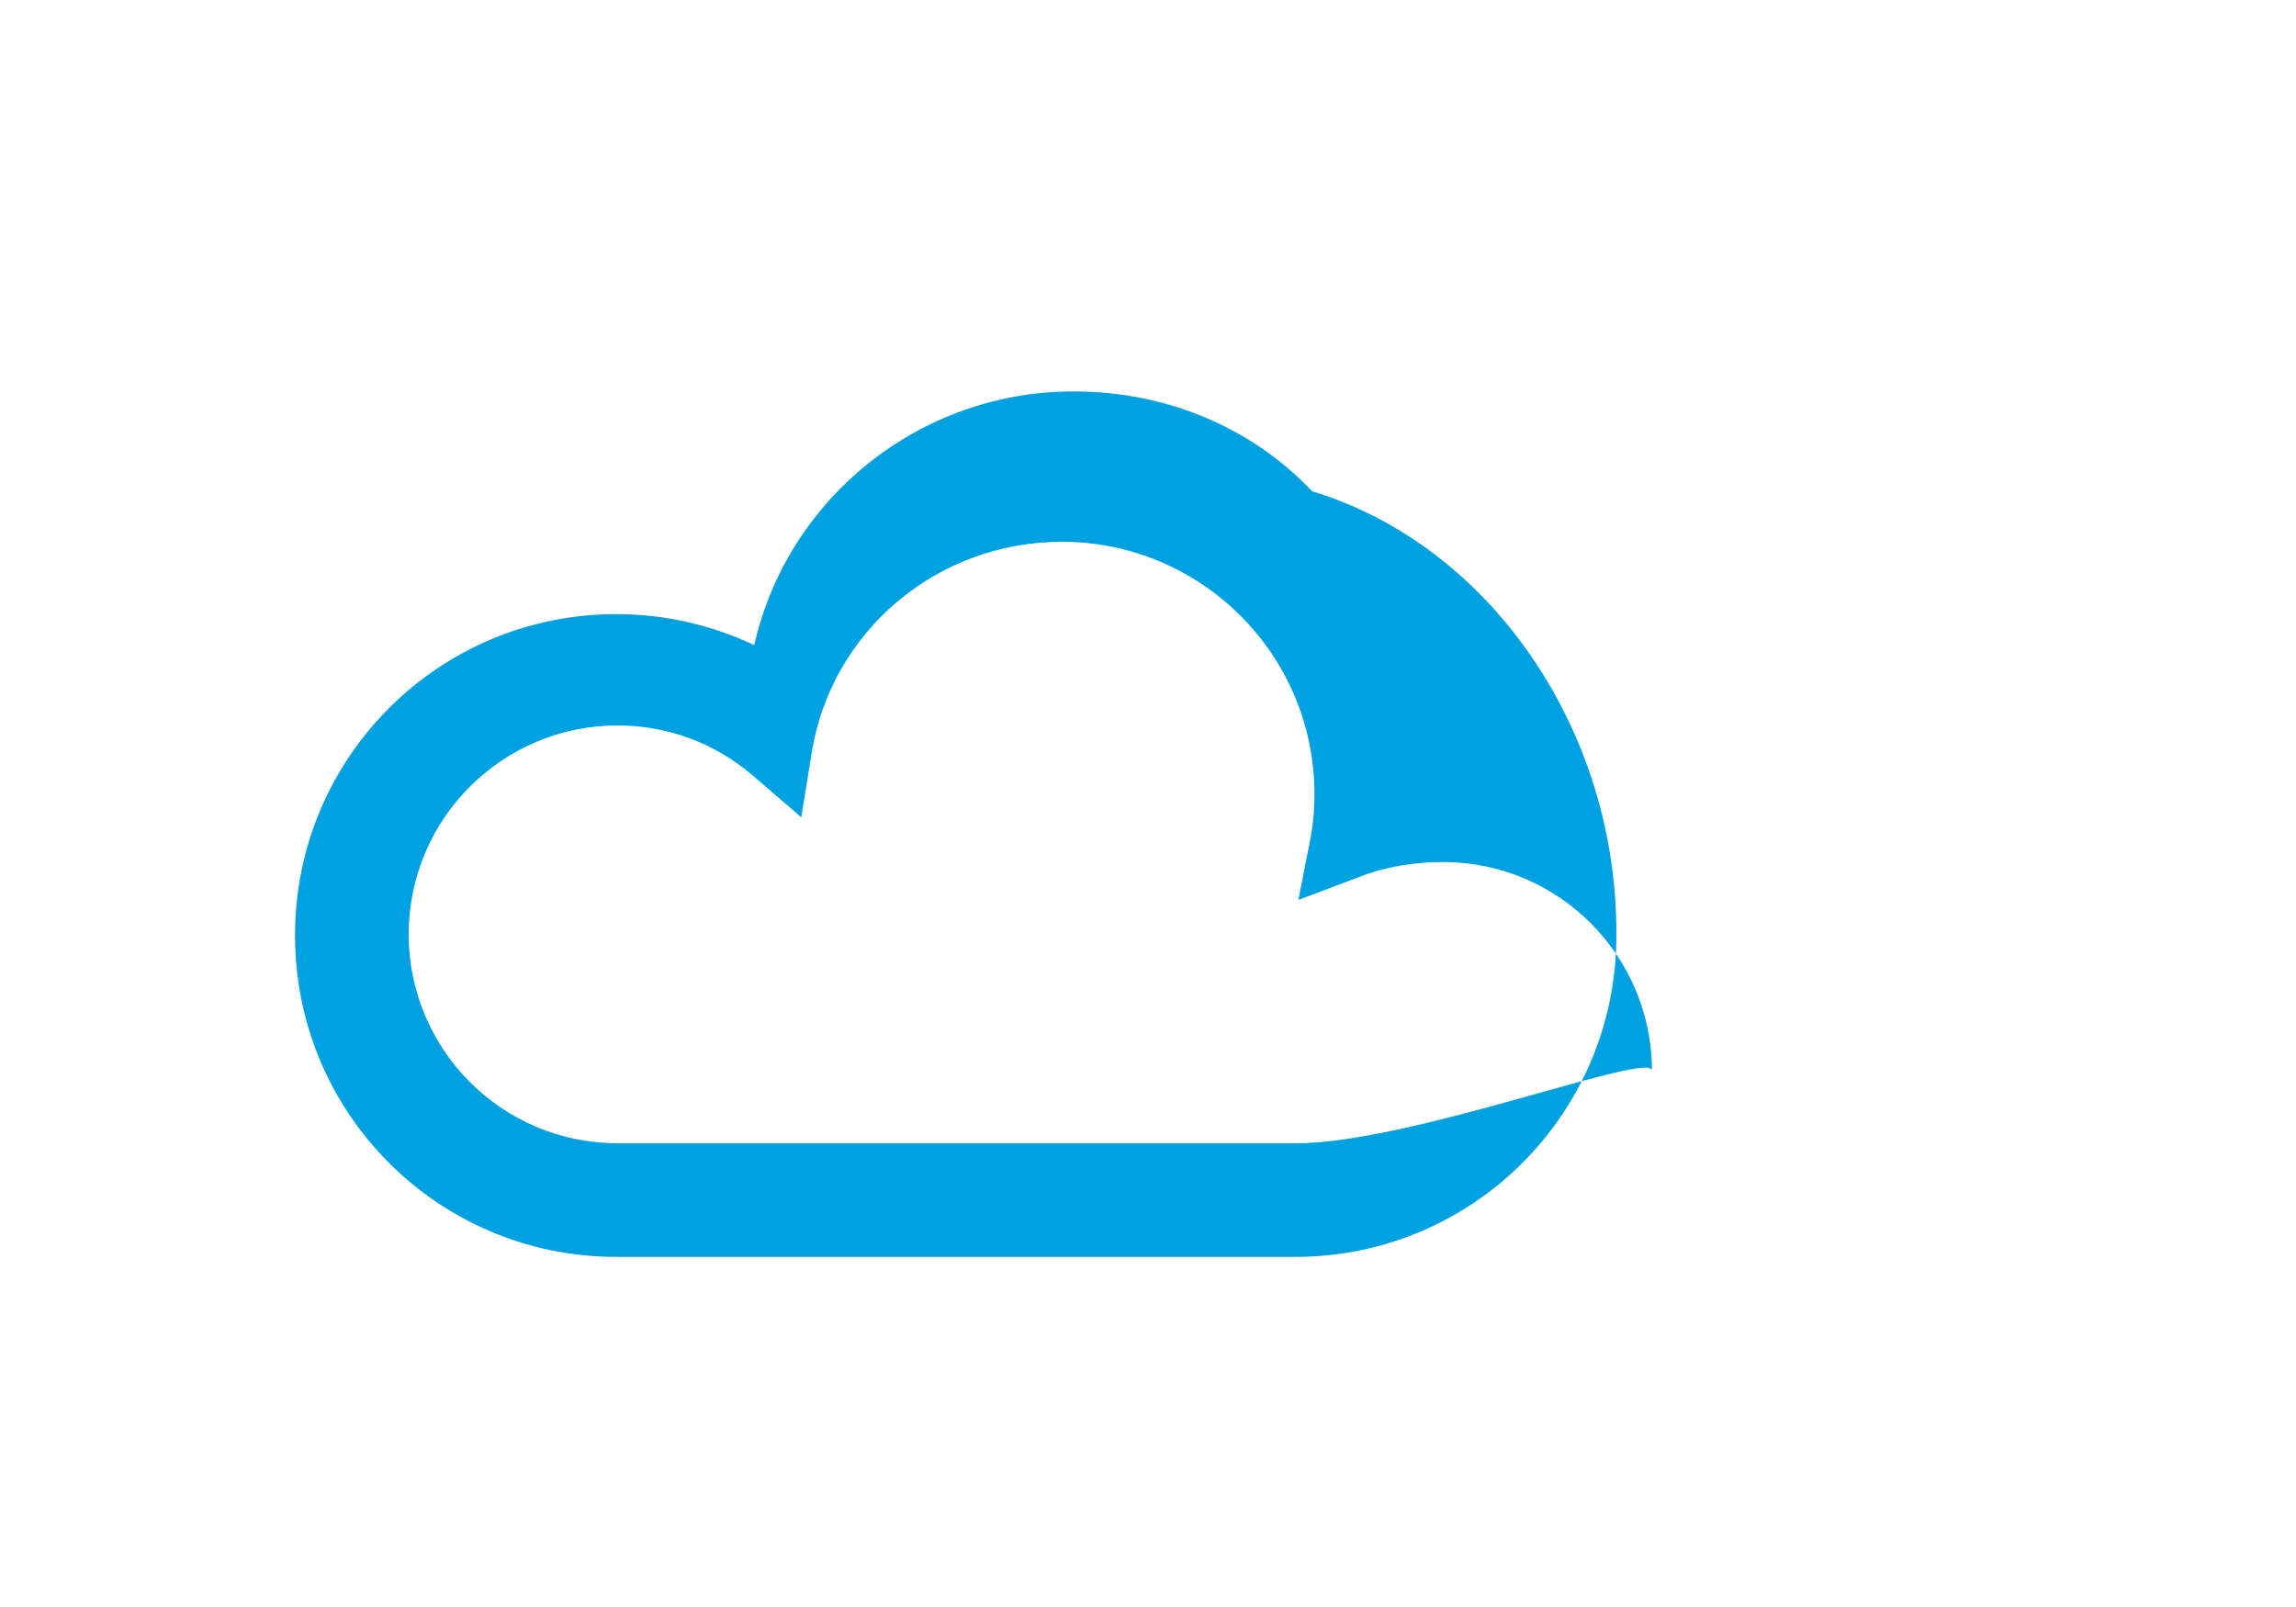
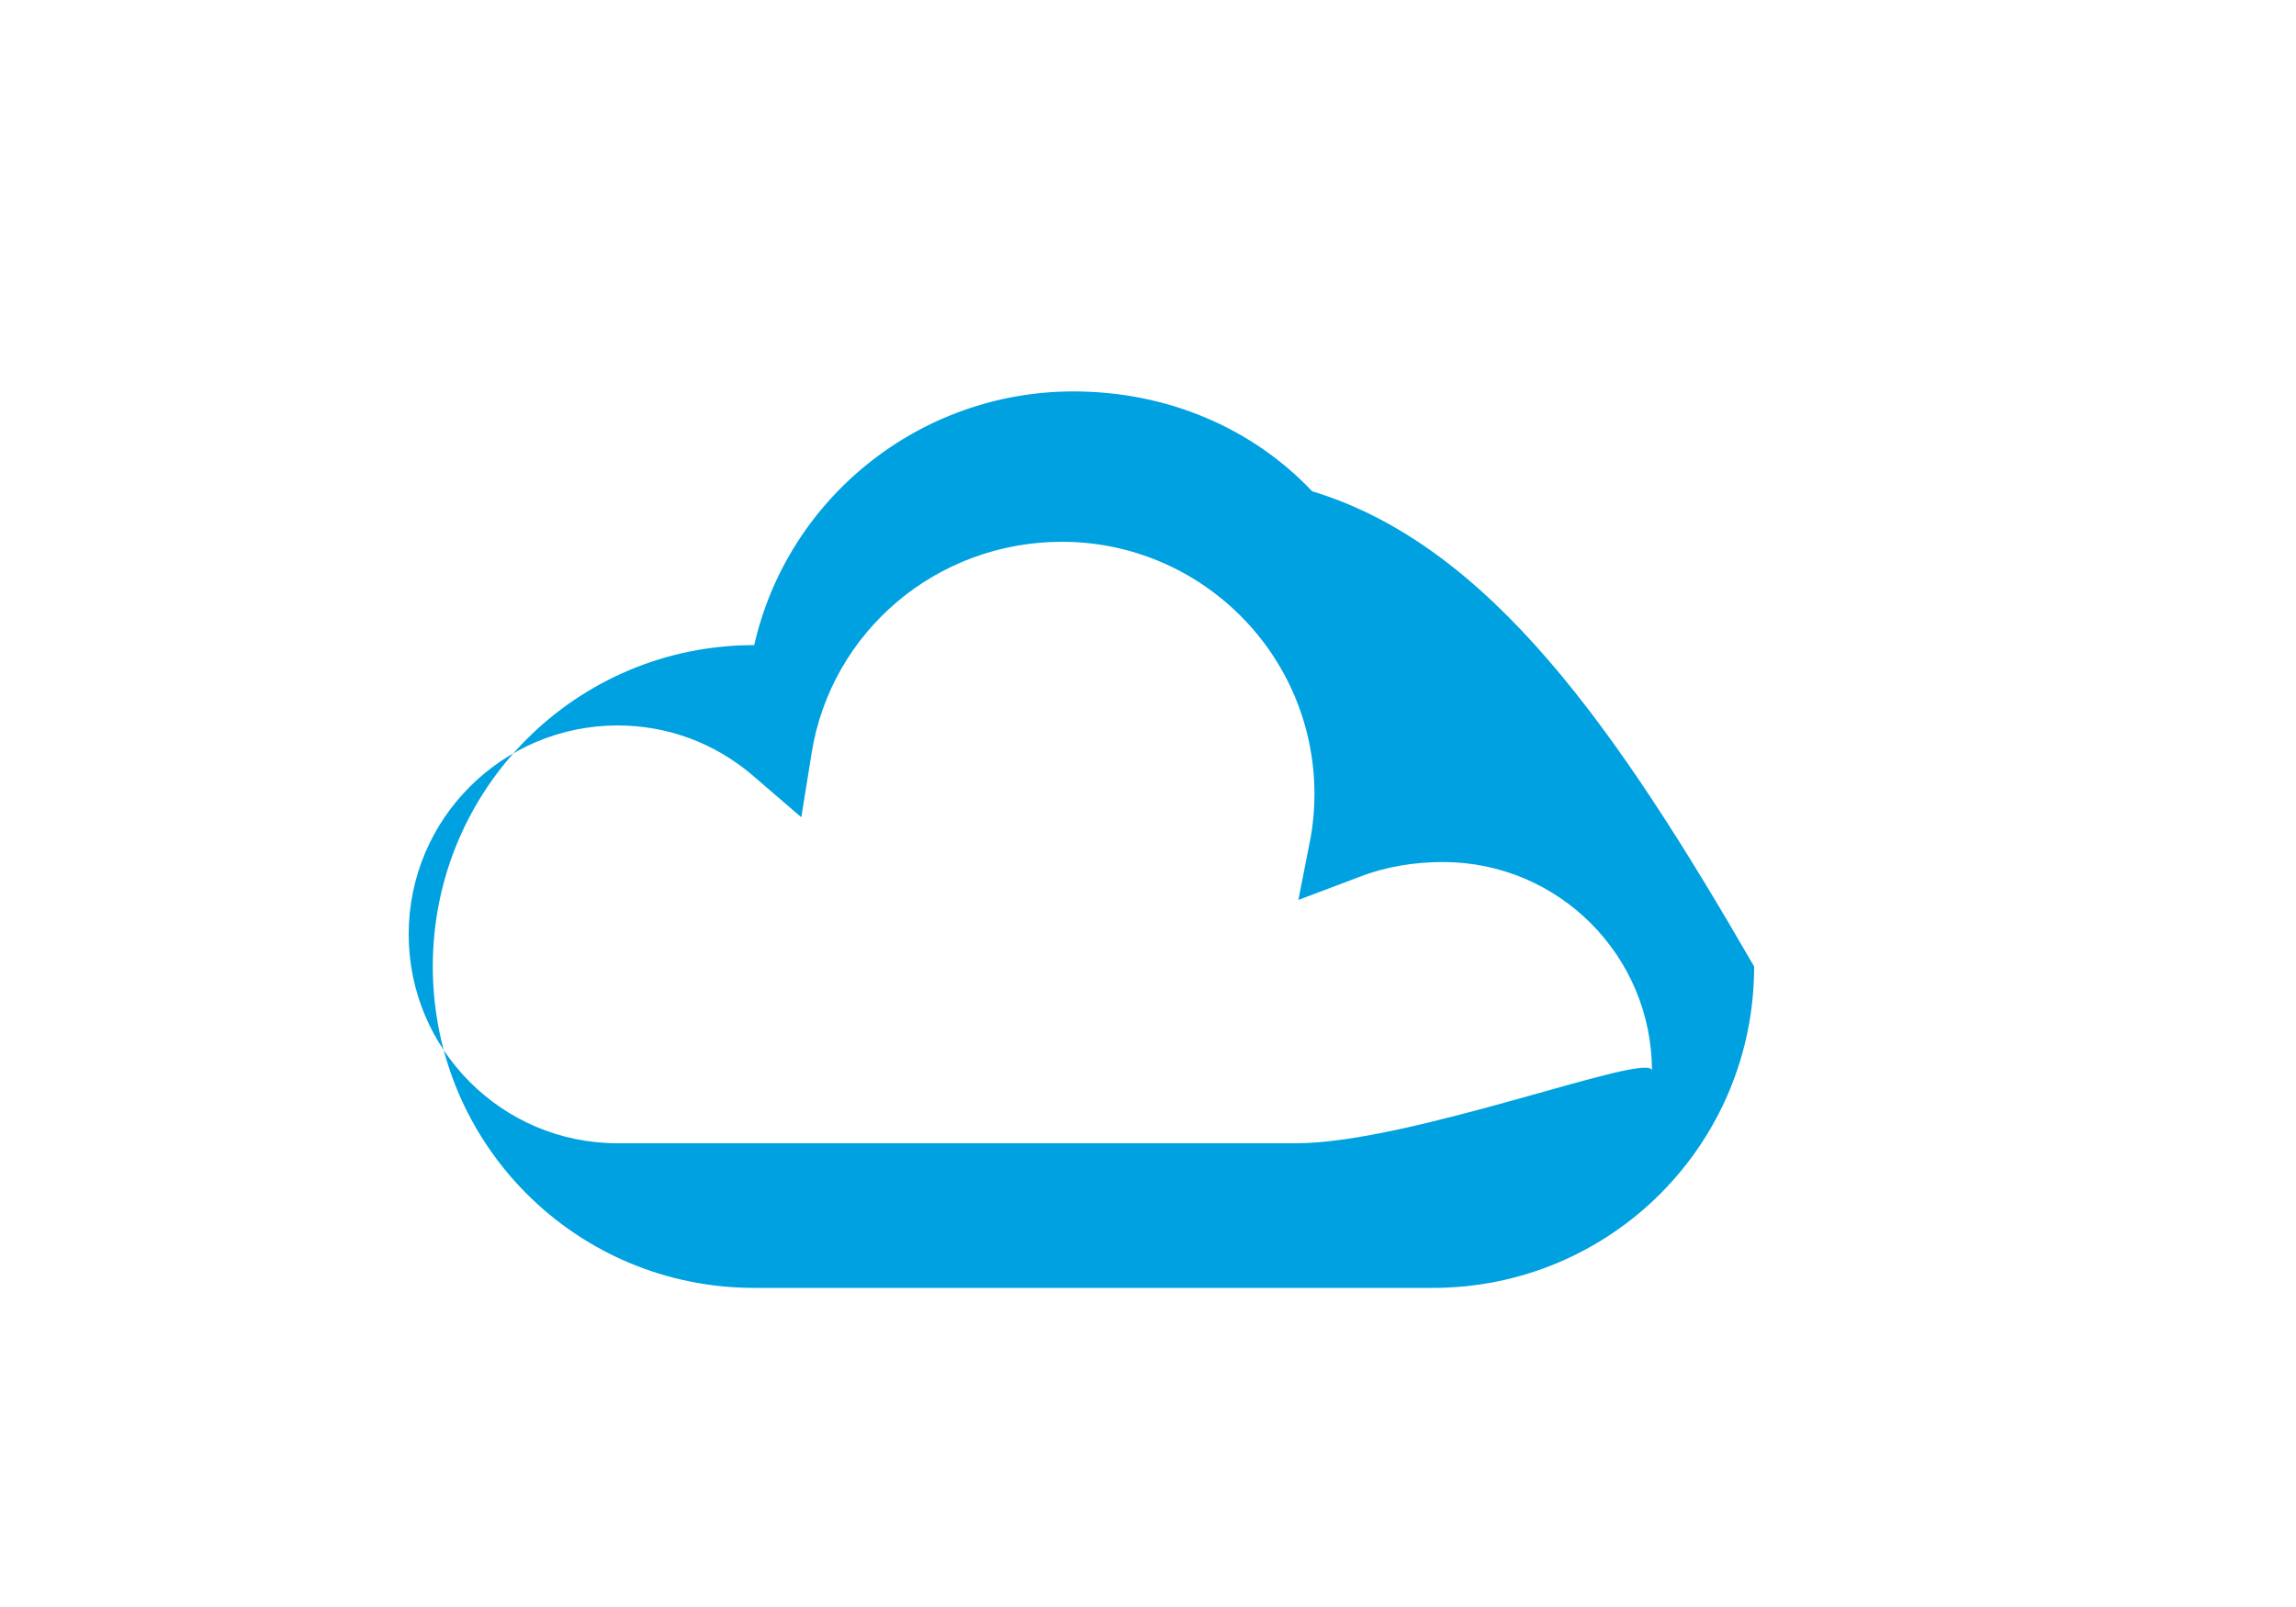
<svg xmlns="http://www.w3.org/2000/svg" viewBox="0 0 200 140" width="200" height="140">
-   <path fill="#00A1E0" d="M114.3,42.8c-5.2-5.5-12.6-8.7-20.8-8.7c-13.4,0-24.9,9.3-27.8,22.1c-3.6-1.7-7.7-2.7-12-2.7 c-15.5,0-28,12.5-28,28c0,15.5,12.5,28,28,28h59.1c15.5,0,28-12.5,28-28C140.9,63.6,129.8,47.5,114.3,42.8z M112.9,99.6H53.8 c-10.1,0-18.2-8.2-18.2-18.2c0-10.1,8.2-18.2,18.2-18.2c4.3,0,8.4,1.5,11.7,4.3l4.3,3.7l0.9-5.6c1.7-10.6,10.9-18.4,21.8-18.4 c12.1,0,22,9.8,22,22c0,1.2-0.1,2.4-0.3,3.6l-1.1,5.6l5.3-2c2.3-0.9,4.8-1.3,7.3-1.3c10.1,0,18.2,8.2,18.2,18.2 C144,91.4,123,99.6,112.9,99.6z" />
+   <path fill="#00A1E0" d="M114.3,42.8c-5.2-5.5-12.6-8.7-20.8-8.7c-13.4,0-24.9,9.3-27.8,22.1c-15.5,0-28,12.5-28,28c0,15.5,12.5,28,28,28h59.1c15.5,0,28-12.5,28-28C140.9,63.6,129.8,47.5,114.3,42.8z M112.9,99.6H53.8 c-10.1,0-18.2-8.2-18.2-18.2c0-10.1,8.2-18.2,18.2-18.2c4.3,0,8.4,1.5,11.7,4.3l4.3,3.7l0.9-5.6c1.7-10.6,10.9-18.4,21.8-18.4 c12.1,0,22,9.8,22,22c0,1.2-0.1,2.4-0.3,3.6l-1.1,5.6l5.3-2c2.3-0.9,4.8-1.3,7.3-1.3c10.1,0,18.2,8.2,18.2,18.2 C144,91.4,123,99.6,112.9,99.6z" />
</svg>